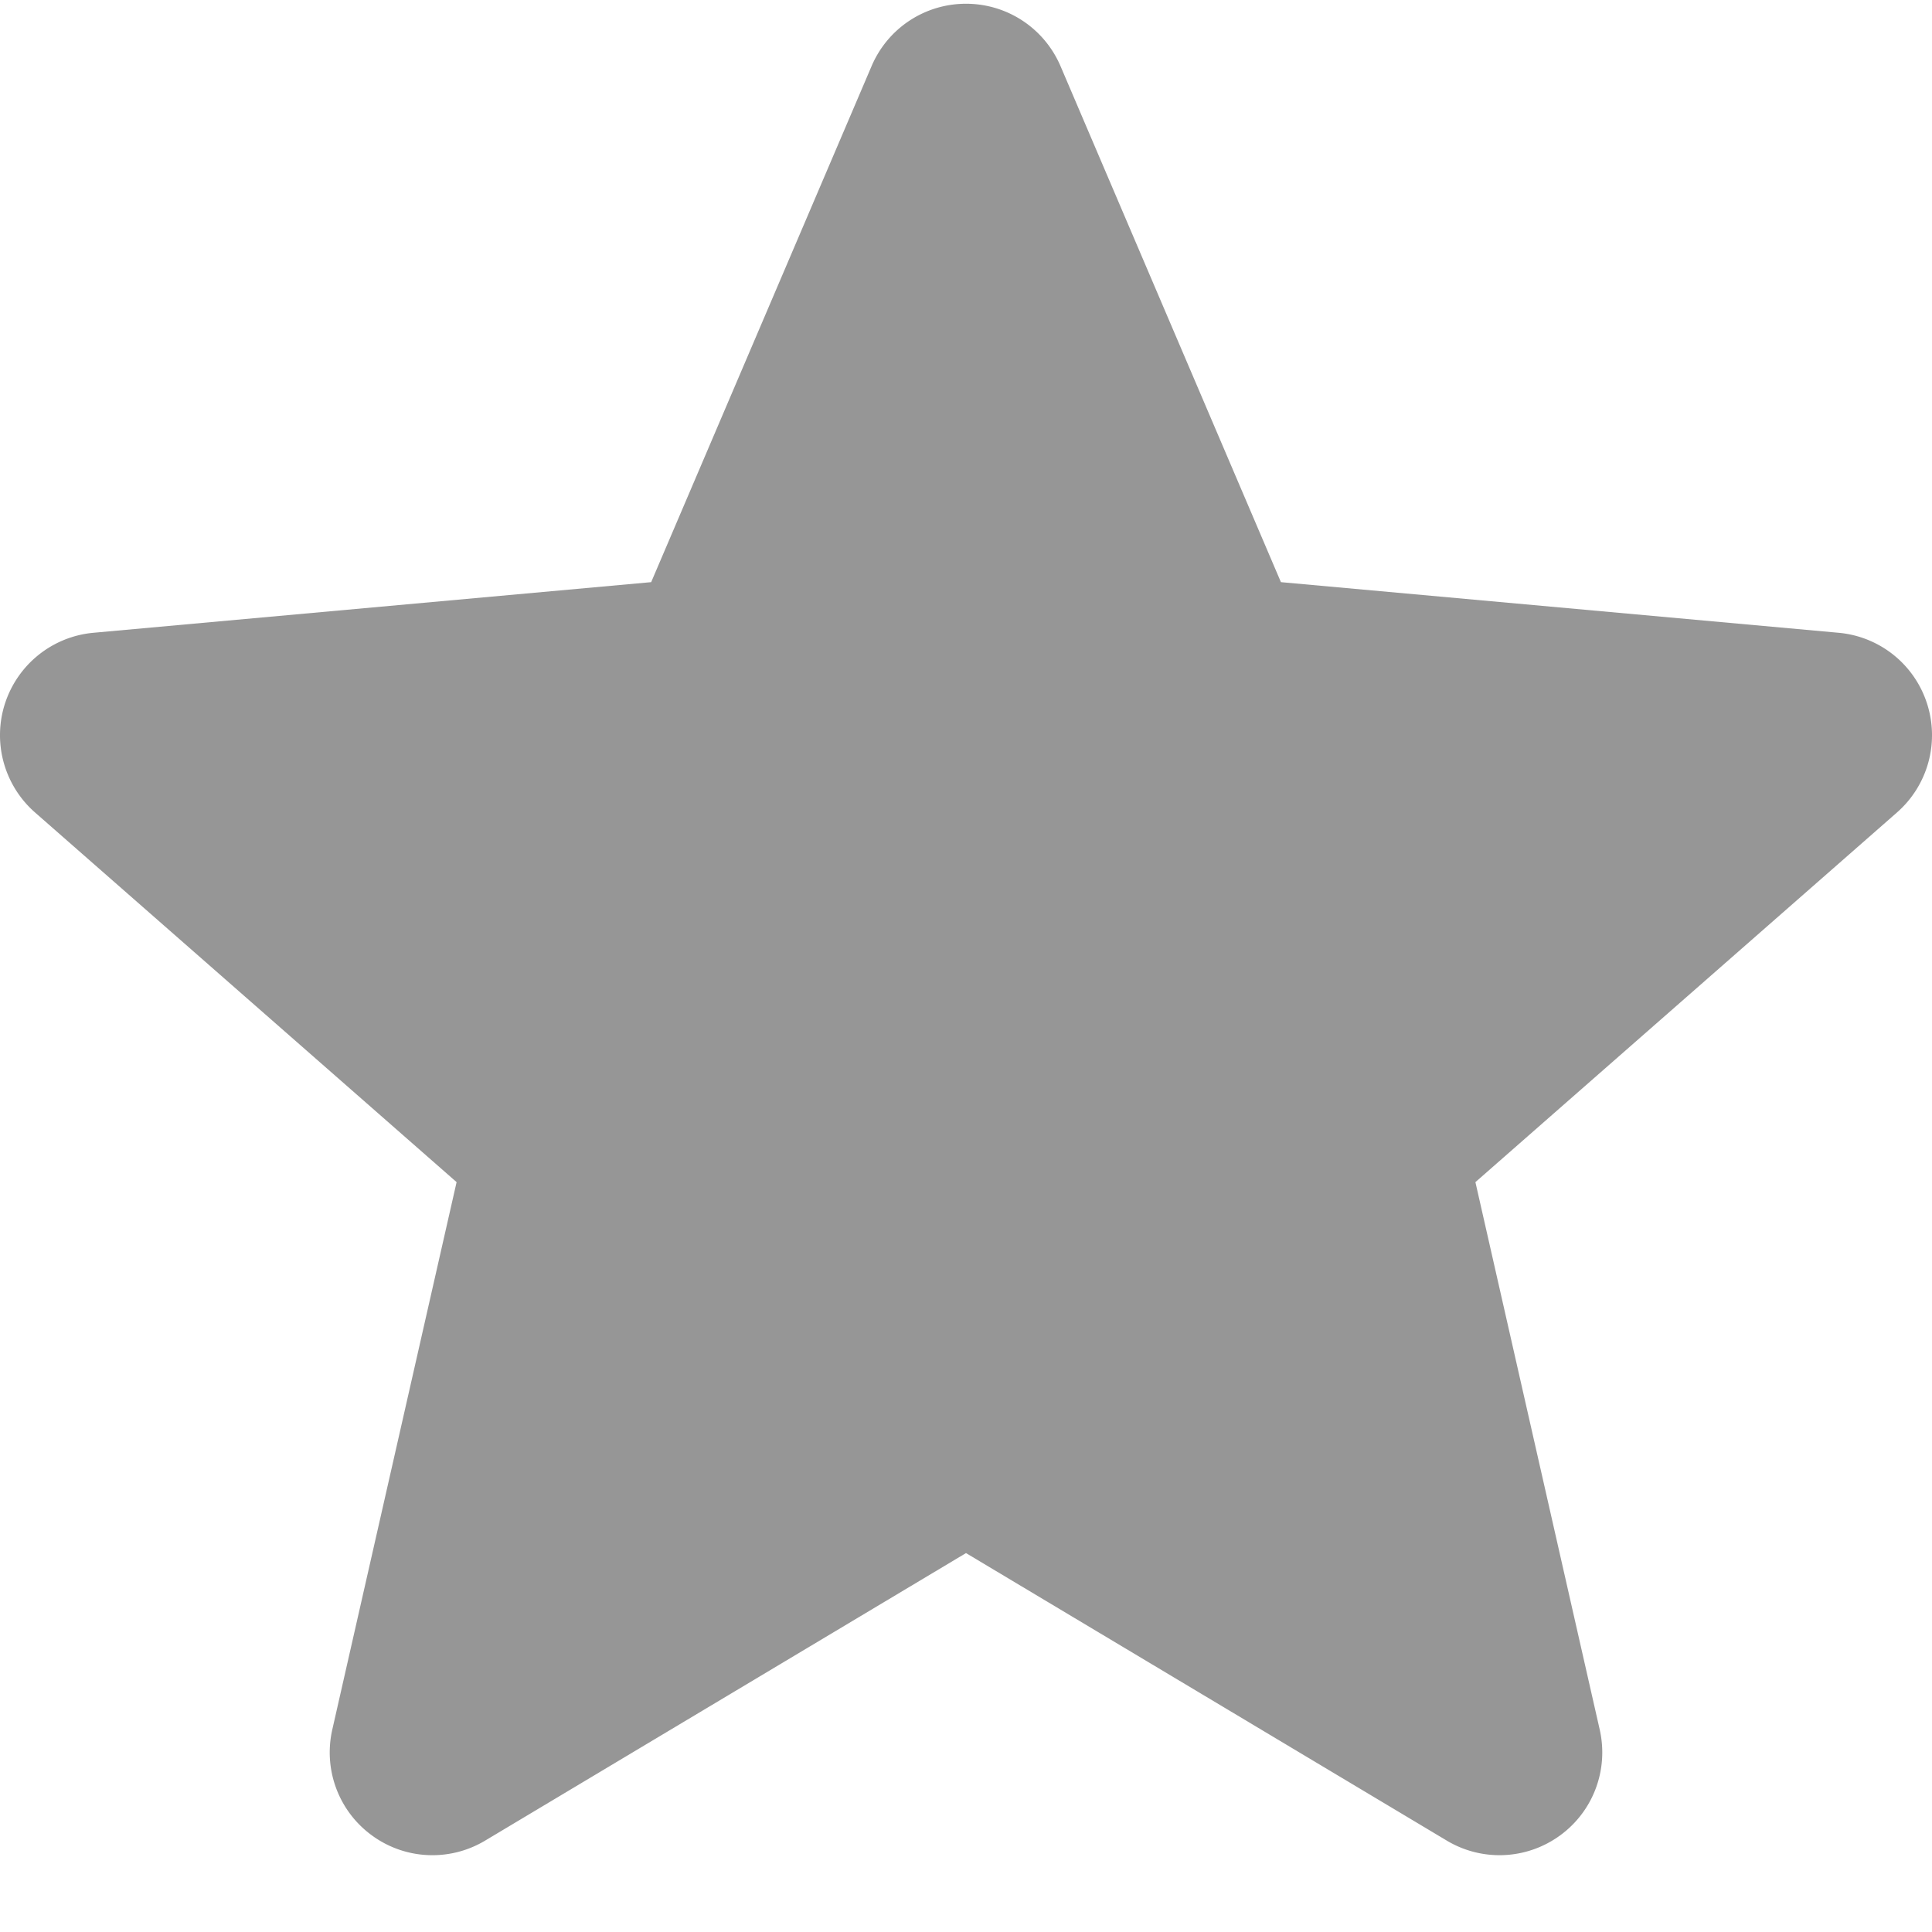
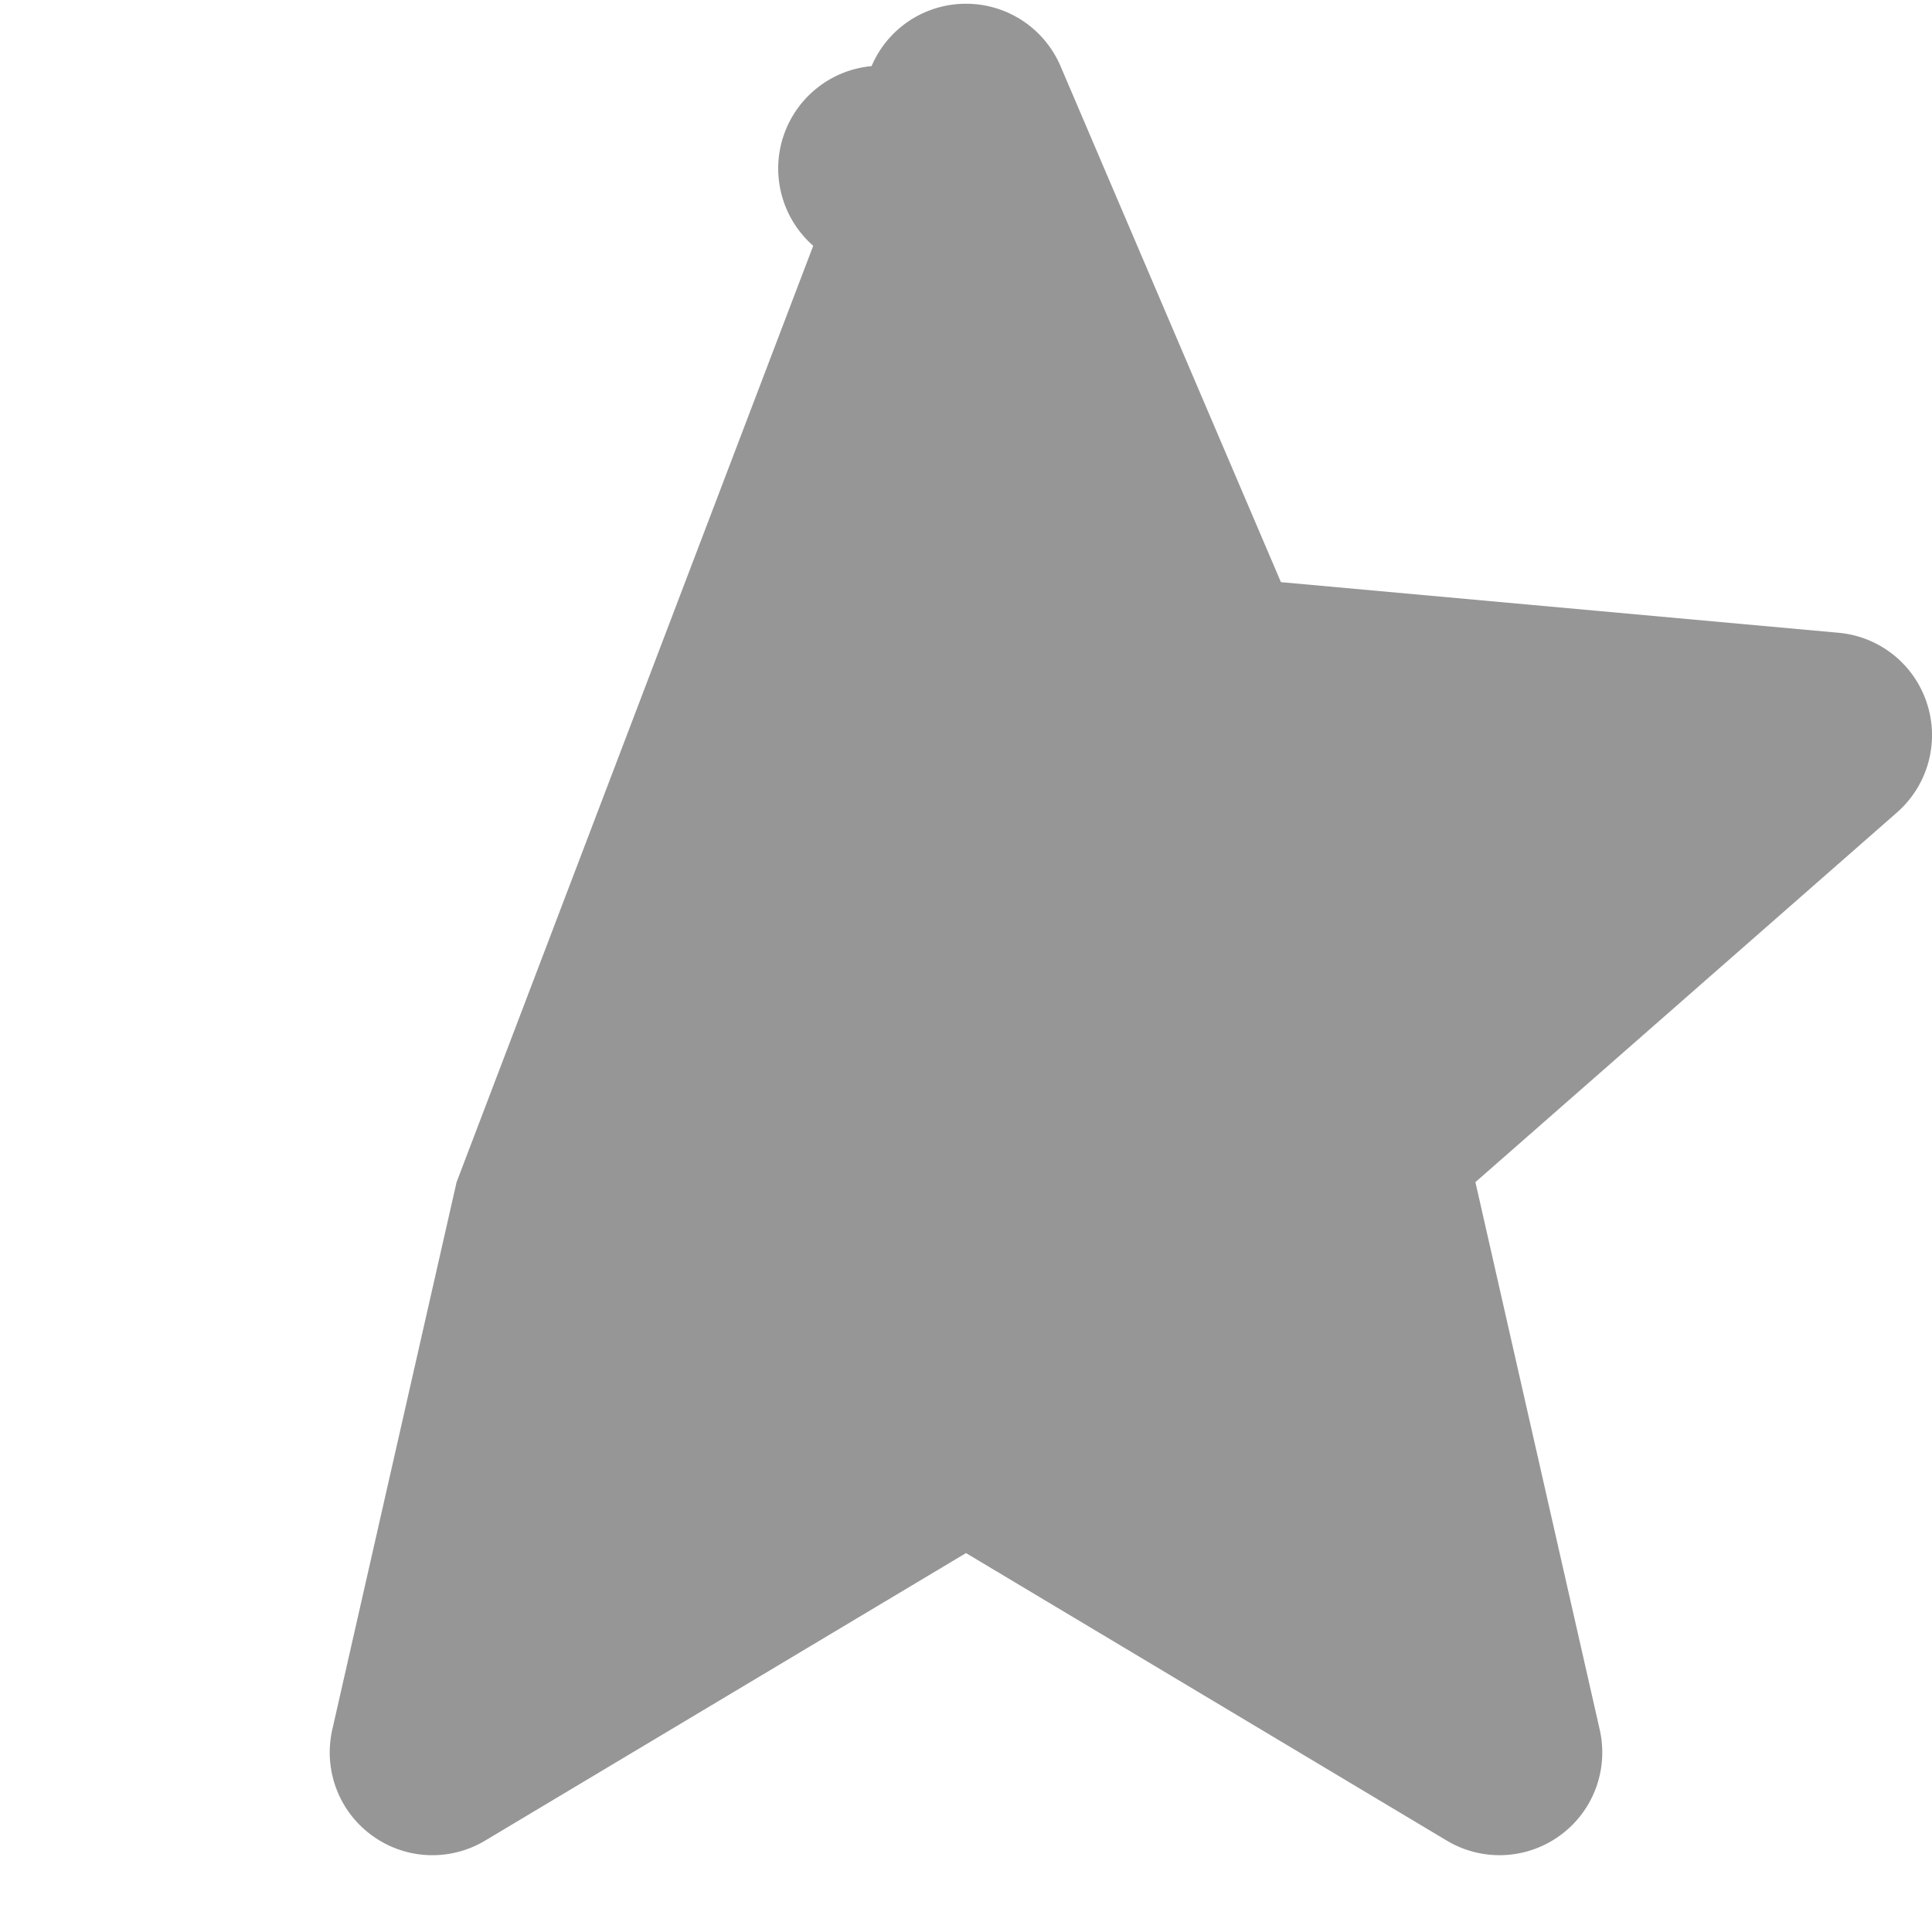
<svg xmlns="http://www.w3.org/2000/svg" version="1.1" width="512" height="512" x="0" y="0" viewBox="0 0 511.991 511" style="enable-background:new 0 0 512 512" xml:space="preserve" class="">
  <g>
-     <path d="M510.652 185.883a27.177 27.177 0 0 0-23.402-18.688l-147.797-13.418-58.41-136.75C276.73 6.98 266.918.497 255.996.497s-20.738 6.483-25.023 16.53l-58.41 136.75-147.82 13.418c-10.837 1-20.013 8.34-23.403 18.688a27.25 27.25 0 0 0 7.937 28.926L121 312.773 88.059 457.86c-2.41 10.668 1.73 21.7 10.582 28.098a27.087 27.087 0 0 0 15.957 5.184 27.14 27.14 0 0 0 13.953-3.86l127.445-76.203 127.422 76.203a27.197 27.197 0 0 0 29.934-1.324c8.851-6.398 12.992-17.43 10.582-28.098l-32.942-145.086 111.723-97.964a27.246 27.246 0 0 0 7.937-28.926zM258.45 409.605" fill="#969696" opacity="1" data-original="#000000" class="" />
+     <path d="M510.652 185.883a27.177 27.177 0 0 0-23.402-18.688l-147.797-13.418-58.41-136.75C276.73 6.98 266.918.497 255.996.497s-20.738 6.483-25.023 16.53c-10.837 1-20.013 8.34-23.403 18.688a27.25 27.25 0 0 0 7.937 28.926L121 312.773 88.059 457.86c-2.41 10.668 1.73 21.7 10.582 28.098a27.087 27.087 0 0 0 15.957 5.184 27.14 27.14 0 0 0 13.953-3.86l127.445-76.203 127.422 76.203a27.197 27.197 0 0 0 29.934-1.324c8.851-6.398 12.992-17.43 10.582-28.098l-32.942-145.086 111.723-97.964a27.246 27.246 0 0 0 7.937-28.926zM258.45 409.605" fill="#969696" opacity="1" data-original="#000000" class="" />
  </g>
</svg>